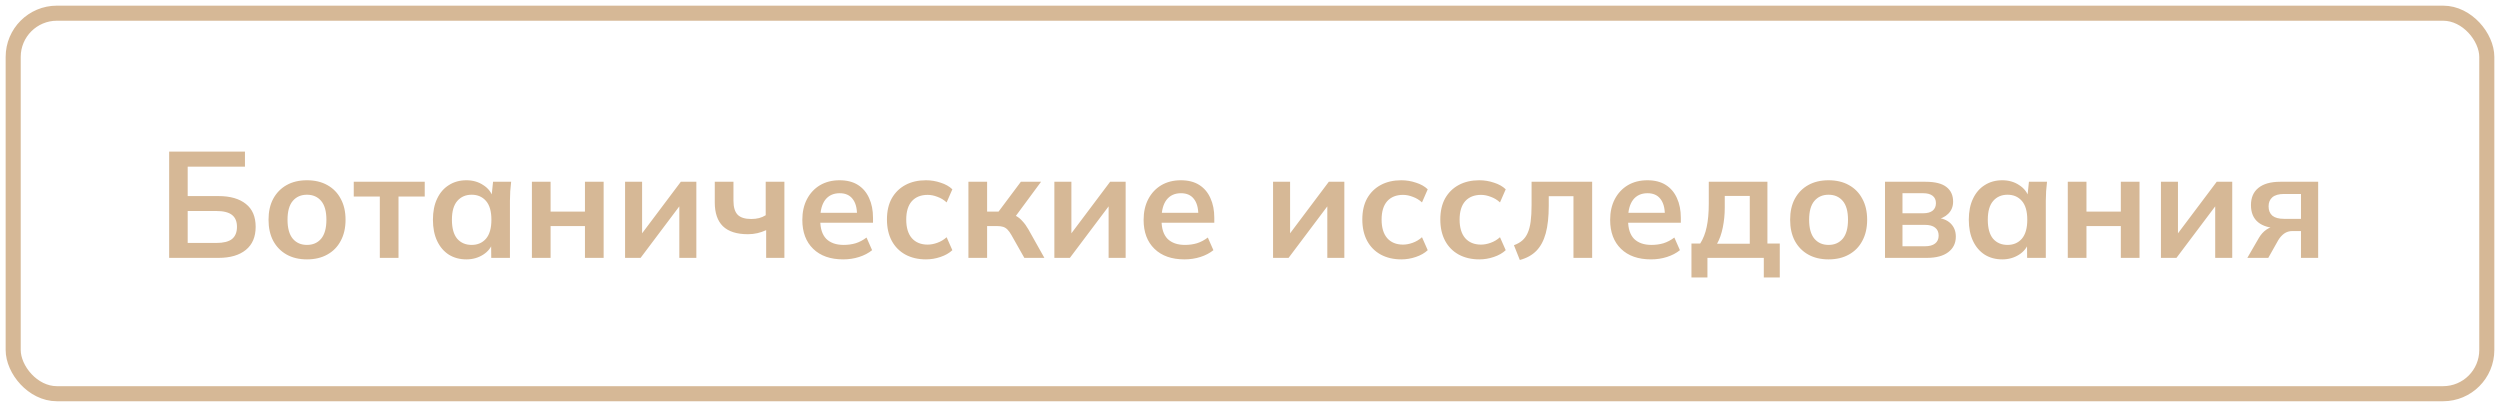
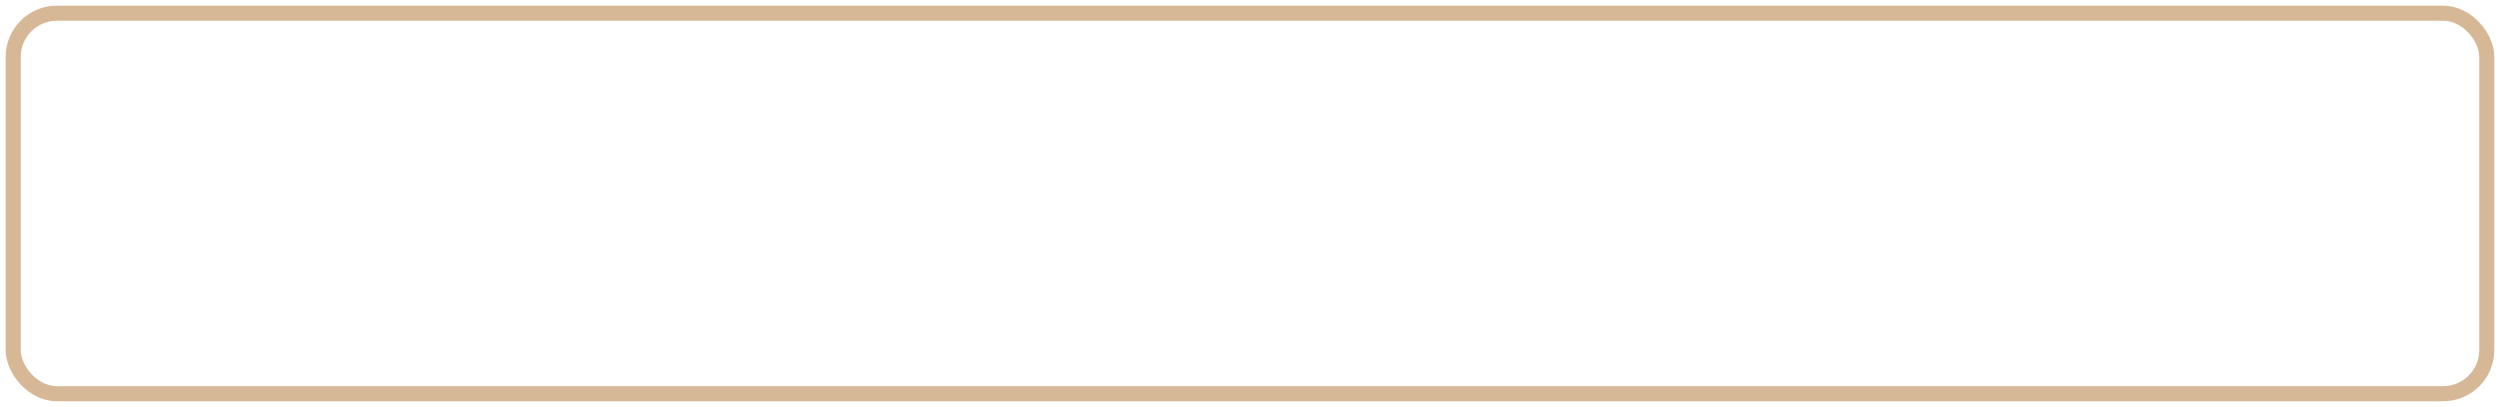
<svg xmlns="http://www.w3.org/2000/svg" viewBox="0 0 298.6 48.6" fill="none">
-   <path d="M20.204 30.8V18.11H29.258V19.91H22.418V23.42H26.108C27.5 23.42 28.586 23.732 29.366 24.356C30.146 24.968 30.536 25.88 30.536 27.092C30.536 28.292 30.146 29.21 29.366 29.846C28.586 30.482 27.5 30.8 26.108 30.8H20.204ZM22.418 29.018H25.838C26.69 29.018 27.314 28.862 27.71 28.55C28.106 28.226 28.304 27.74 28.304 27.092C28.304 26.456 28.106 25.982 27.71 25.67C27.314 25.358 26.69 25.202 25.838 25.202H22.418V29.018ZM36.664 30.98C35.728 30.98 34.918 30.788 34.234 30.404C33.55 30.02 33.016 29.474 32.632 28.766C32.26 28.058 32.074 27.218 32.074 26.246C32.074 25.274 32.26 24.44 32.632 23.744C33.016 23.036 33.55 22.49 34.234 22.106C34.918 21.722 35.728 21.53 36.664 21.53C37.6 21.53 38.41 21.722 39.094 22.106C39.79 22.49 40.324 23.036 40.696 23.744C41.08 24.44 41.272 25.274 41.272 26.246C41.272 27.218 41.08 28.058 40.696 28.766C40.324 29.474 39.79 30.02 39.094 30.404C38.41 30.788 37.6 30.98 36.664 30.98ZM36.664 29.252C37.372 29.252 37.936 29.006 38.356 28.514C38.776 28.01 38.986 27.254 38.986 26.246C38.986 25.238 38.776 24.488 38.356 23.996C37.936 23.504 37.372 23.258 36.664 23.258C35.956 23.258 35.392 23.504 34.972 23.996C34.552 24.488 34.342 25.238 34.342 26.246C34.342 27.254 34.552 28.01 34.972 28.514C35.392 29.006 35.956 29.252 36.664 29.252ZM45.366 30.8V23.474H42.252V21.71H50.73V23.474H47.598V30.8H45.366ZM55.705 30.98C54.913 30.98 54.217 30.794 53.617 30.422C53.017 30.038 52.549 29.492 52.213 28.784C51.877 28.076 51.709 27.23 51.709 26.246C51.709 25.262 51.877 24.422 52.213 23.726C52.549 23.018 53.017 22.478 53.617 22.106C54.217 21.722 54.913 21.53 55.705 21.53C56.473 21.53 57.145 21.722 57.721 22.106C58.309 22.478 58.699 22.982 58.891 23.618H58.693L58.891 21.71H61.051C61.015 22.082 60.979 22.46 60.943 22.844C60.919 23.228 60.907 23.606 60.907 23.978V30.8H58.675L58.657 28.928H58.873C58.681 29.552 58.291 30.05 57.703 30.422C57.115 30.794 56.449 30.98 55.705 30.98ZM56.335 29.252C57.043 29.252 57.613 29.006 58.045 28.514C58.477 28.01 58.693 27.254 58.693 26.246C58.693 25.238 58.477 24.488 58.045 23.996C57.613 23.504 57.043 23.258 56.335 23.258C55.627 23.258 55.057 23.504 54.625 23.996C54.193 24.488 53.977 25.238 53.977 26.246C53.977 27.254 54.187 28.01 54.607 28.514C55.039 29.006 55.615 29.252 56.335 29.252ZM63.531 30.8V21.71H65.763V25.274H69.867V21.71H72.099V30.8H69.867V27.002H65.763V30.8H63.531ZM74.658 30.8V21.71H76.692V28.586H76.152L81.318 21.71H83.172V30.8H81.138V23.906H81.696L76.512 30.8H74.658ZM91.51 30.8V27.488C91.174 27.644 90.826 27.764 90.466 27.848C90.106 27.932 89.728 27.974 89.332 27.974C88 27.974 87.004 27.656 86.344 27.02C85.696 26.384 85.372 25.436 85.372 24.176V21.71H87.604V23.978C87.604 24.746 87.772 25.304 88.108 25.652C88.444 25.988 88.984 26.156 89.728 26.156C90.076 26.156 90.388 26.12 90.664 26.048C90.94 25.976 91.204 25.862 91.456 25.706V21.71H93.688V30.8H91.51ZM100.708 30.98C99.184 30.98 97.99 30.56 97.126 29.72C96.262 28.88 95.83 27.728 95.83 26.264C95.83 25.316 96.016 24.488 96.388 23.78C96.76 23.072 97.276 22.52 97.936 22.124C98.608 21.728 99.388 21.53 100.276 21.53C101.152 21.53 101.884 21.716 102.472 22.088C103.06 22.46 103.504 22.982 103.804 23.654C104.116 24.326 104.272 25.112 104.272 26.012V26.606H97.648V25.418H102.67L102.364 25.67C102.364 24.83 102.184 24.188 101.824 23.744C101.476 23.3 100.966 23.078 100.294 23.078C99.55 23.078 98.974 23.342 98.566 23.87C98.17 24.398 97.972 25.136 97.972 26.084V26.318C97.972 27.302 98.212 28.04 98.692 28.532C99.184 29.012 99.874 29.252 100.762 29.252C101.278 29.252 101.758 29.186 102.202 29.054C102.658 28.91 103.09 28.682 103.498 28.37L104.164 29.882C103.732 30.23 103.216 30.5 102.616 30.692C102.016 30.884 101.38 30.98 100.708 30.98ZM110.599 30.98C109.663 30.98 108.841 30.788 108.133 30.404C107.437 30.02 106.897 29.474 106.513 28.766C106.129 28.046 105.937 27.194 105.937 26.21C105.937 25.226 106.129 24.386 106.513 23.69C106.909 22.994 107.455 22.46 108.151 22.088C108.847 21.716 109.663 21.53 110.599 21.53C111.199 21.53 111.781 21.626 112.345 21.818C112.921 21.998 113.389 22.262 113.749 22.61L113.065 24.176C112.741 23.876 112.375 23.654 111.967 23.51C111.571 23.354 111.181 23.276 110.797 23.276C109.993 23.276 109.363 23.528 108.907 24.032C108.463 24.536 108.241 25.268 108.241 26.228C108.241 27.188 108.463 27.926 108.907 28.442C109.363 28.958 109.993 29.216 110.797 29.216C111.169 29.216 111.553 29.144 111.949 29C112.357 28.856 112.729 28.634 113.065 28.334L113.749 29.882C113.377 30.23 112.903 30.5 112.327 30.692C111.763 30.884 111.187 30.98 110.599 30.98ZM115.668 30.8V21.71H117.9V25.274H119.268L121.932 21.71H124.344L120.996 26.246L120.51 25.544C120.846 25.58 121.14 25.67 121.392 25.814C121.656 25.958 121.902 26.162 122.13 26.426C122.37 26.678 122.604 27.002 122.832 27.398L124.74 30.8H122.346L120.798 28.064C120.642 27.788 120.486 27.572 120.33 27.416C120.174 27.26 120 27.152 119.808 27.092C119.616 27.032 119.382 27.002 119.106 27.002H117.9V30.8H115.668ZM125.933 30.8V21.71H127.967V28.586H127.427L132.593 21.71H134.447V30.8H132.413V23.906H132.971L127.787 30.8H125.933ZM141.471 30.98C139.948 30.98 138.754 30.56 137.89 29.72C137.025 28.88 136.593 27.728 136.593 26.264C136.593 25.316 136.78 24.488 137.151 23.78C137.523 23.072 138.039 22.52 138.699 22.124C139.372 21.728 140.151 21.53 141.039 21.53C141.916 21.53 142.647 21.716 143.236 22.088C143.824 22.46 144.268 22.982 144.567 23.654C144.88 24.326 145.035 25.112 145.035 26.012V26.606H138.412V25.418H143.434L143.127 25.67C143.127 24.83 142.948 24.188 142.587 23.744C142.24 23.3 141.73 23.078 141.057 23.078C140.314 23.078 139.737 23.342 139.33 23.87C138.934 24.398 138.735 25.136 138.735 26.084V26.318C138.735 27.302 138.976 28.04 139.456 28.532C139.948 29.012 140.637 29.252 141.525 29.252C142.041 29.252 142.521 29.186 142.965 29.054C143.422 28.91 143.854 28.682 144.262 28.37L144.928 29.882C144.495 30.23 143.979 30.5 143.38 30.692C142.78 30.884 142.143 30.98 141.471 30.98ZM152.054 30.8V21.71H154.088V28.586H153.548L158.714 21.71H160.568V30.8H158.534V23.906H159.092L153.908 30.8H152.054ZM167.377 30.98C166.441 30.98 165.619 30.788 164.911 30.404C164.215 30.02 163.675 29.474 163.291 28.766C162.907 28.046 162.715 27.194 162.715 26.21C162.715 25.226 162.907 24.386 163.291 23.69C163.687 22.994 164.233 22.46 164.929 22.088C165.625 21.716 166.441 21.53 167.377 21.53C167.977 21.53 168.559 21.626 169.123 21.818C169.699 21.998 170.167 22.262 170.527 22.61L169.843 24.176C169.519 23.876 169.153 23.654 168.745 23.51C168.349 23.354 167.959 23.276 167.575 23.276C166.771 23.276 166.141 23.528 165.685 24.032C165.241 24.536 165.019 25.268 165.019 26.228C165.019 27.188 165.241 27.926 165.685 28.442C166.141 28.958 166.771 29.216 167.575 29.216C167.947 29.216 168.33 29.144 168.727 29C169.135 28.856 169.507 28.634 169.843 28.334L170.527 29.882C170.155 30.23 169.681 30.5 169.105 30.692C168.541 30.884 167.965 30.98 167.377 30.98ZM176.693 30.98C175.757 30.98 174.935 30.788 174.227 30.404C173.531 30.02 172.991 29.474 172.607 28.766C172.223 28.046 172.031 27.194 172.031 26.21C172.031 25.226 172.223 24.386 172.607 23.69C173.003 22.994 173.549 22.46 174.245 22.088C174.941 21.716 175.757 21.53 176.693 21.53C177.293 21.53 177.875 21.626 178.439 21.818C179.015 21.998 179.483 22.262 179.843 22.61L179.159 24.176C178.835 23.876 178.469 23.654 178.061 23.51C177.665 23.354 177.275 23.276 176.891 23.276C176.087 23.276 175.457 23.528 175.001 24.032C174.557 24.536 174.335 25.268 174.335 26.228C174.335 27.188 174.557 27.926 175.001 28.442C175.457 28.958 176.087 29.216 176.891 29.216C177.263 29.216 177.647 29.144 178.043 29C178.451 28.856 178.823 28.634 179.159 28.334L179.843 29.882C179.471 30.23 178.997 30.5 178.421 30.692C177.857 30.884 177.281 30.98 176.693 30.98ZM181.527 31.052L180.825 29.288C181.221 29.144 181.551 28.958 181.815 28.73C182.091 28.49 182.307 28.19 182.463 27.83C182.632 27.458 182.751 27.002 182.823 26.462C182.895 25.91 182.931 25.256 182.931 24.5V21.71H190.167V30.8H187.935V23.438H184.983V24.572C184.983 25.88 184.863 26.978 184.624 27.866C184.383 28.742 184.011 29.438 183.507 29.954C183.003 30.47 182.343 30.836 181.527 31.052ZM197.194 30.98C195.67 30.98 194.476 30.56 193.612 29.72C192.748 28.88 192.316 27.728 192.316 26.264C192.316 25.316 192.502 24.488 192.874 23.78C193.246 23.072 193.762 22.52 194.422 22.124C195.094 21.728 195.874 21.53 196.762 21.53C197.638 21.53 198.37 21.716 198.958 22.088C199.546 22.46 199.99 22.982 200.29 23.654C200.602 24.326 200.758 25.112 200.758 26.012V26.606H194.134V25.418H199.156L198.85 25.67C198.85 24.83 198.67 24.188 198.31 23.744C197.962 23.3 197.452 23.078 196.78 23.078C196.036 23.078 195.46 23.342 195.052 23.87C194.656 24.398 194.458 25.136 194.458 26.084V26.318C194.458 27.302 194.698 28.04 195.178 28.532C195.67 29.012 196.36 29.252 197.248 29.252C197.764 29.252 198.244 29.186 198.688 29.054C199.144 28.91 199.576 28.682 199.984 28.37L200.65 29.882C200.218 30.23 199.702 30.5 199.102 30.692C198.502 30.884 197.866 30.98 197.194 30.98ZM202.027 33.14V29.09H203.071C203.432 28.526 203.69 27.866 203.846 27.11C204.013 26.342 204.097 25.406 204.097 24.302V21.71H211.1V29.09H212.576V33.14H210.668V30.8H203.936V33.14H202.027ZM205.087 29.108H208.993V23.402H206.005V24.806C206.005 25.61 205.928 26.396 205.772 27.164C205.616 27.932 205.388 28.58 205.087 29.108ZM218.404 30.98C217.468 30.98 216.658 30.788 215.974 30.404C215.29 30.02 214.756 29.474 214.372 28.766C214 28.058 213.814 27.218 213.814 26.246C213.814 25.274 214 24.44 214.372 23.744C214.756 23.036 215.29 22.49 215.974 22.106C216.658 21.722 217.468 21.53 218.404 21.53C219.34 21.53 220.15 21.722 220.834 22.106C221.53 22.49 222.064 23.036 222.436 23.744C222.82 24.44 223.012 25.274 223.012 26.246C223.012 27.218 222.82 28.058 222.436 28.766C222.064 29.474 221.53 30.02 220.834 30.404C220.15 30.788 219.34 30.98 218.404 30.98ZM218.404 29.252C219.112 29.252 219.676 29.006 220.096 28.514C220.516 28.01 220.726 27.254 220.726 26.246C220.726 25.238 220.516 24.488 220.096 23.996C219.676 23.504 219.112 23.258 218.404 23.258C217.696 23.258 217.132 23.504 216.712 23.996C216.292 24.488 216.082 25.238 216.082 26.246C216.082 27.254 216.292 28.01 216.712 28.514C217.132 29.006 217.696 29.252 218.404 29.252ZM225.144 30.8V21.71H229.986C231.126 21.71 231.96 21.92 232.488 22.34C233.016 22.748 233.28 23.33 233.28 24.086C233.28 24.662 233.088 25.142 232.704 25.526C232.32 25.91 231.81 26.15 231.174 26.246V25.994C231.954 26.042 232.554 26.27 232.974 26.678C233.394 27.086 233.604 27.614 233.604 28.262C233.604 29.042 233.304 29.66 232.704 30.116C232.104 30.572 231.252 30.8 230.148 30.8H225.144ZM227.232 29.414H229.914C230.442 29.414 230.844 29.306 231.12 29.09C231.408 28.874 231.552 28.556 231.552 28.136C231.552 27.716 231.408 27.398 231.12 27.182C230.844 26.966 230.442 26.858 229.914 26.858H227.232V29.414ZM227.232 25.472H229.716C230.196 25.472 230.568 25.37 230.832 25.166C231.096 24.95 231.228 24.65 231.228 24.266C231.228 23.882 231.096 23.588 230.832 23.384C230.568 23.18 230.196 23.078 229.716 23.078H227.232V25.472ZM239.15 30.98C238.358 30.98 237.662 30.794 237.062 30.422C236.462 30.038 235.994 29.492 235.658 28.784C235.322 28.076 235.154 27.23 235.154 26.246C235.154 25.262 235.322 24.422 235.658 23.726C235.994 23.018 236.462 22.478 237.062 22.106C237.662 21.722 238.358 21.53 239.15 21.53C239.918 21.53 240.59 21.722 241.166 22.106C241.754 22.478 242.144 22.982 242.336 23.618H242.138L242.336 21.71H244.496C244.46 22.082 244.424 22.46 244.388 22.844C244.364 23.228 244.352 23.606 244.352 23.978V30.8H242.12L242.102 28.928H242.318C242.126 29.552 241.736 30.05 241.148 30.422C240.56 30.794 239.894 30.98 239.15 30.98ZM239.78 29.252C240.488 29.252 241.058 29.006 241.49 28.514C241.922 28.01 242.138 27.254 242.138 26.246C242.138 25.238 241.922 24.488 241.49 23.996C241.058 23.504 240.488 23.258 239.78 23.258C239.072 23.258 238.502 23.504 238.07 23.996C237.638 24.488 237.422 25.238 237.422 26.246C237.422 27.254 237.632 28.01 238.052 28.514C238.484 29.006 239.06 29.252 239.78 29.252ZM246.976 30.8V21.71H249.208V25.274H253.312V21.71H255.544V30.8H253.312V27.002H249.208V30.8H246.976ZM258.103 30.8V21.71H260.136V28.586H259.597L264.764 21.71H266.618V30.8H264.584V23.906H265.141L259.957 30.8H258.103ZM268.422 30.8L269.807 28.406C270.046 27.998 270.341 27.674 270.689 27.434C271.048 27.182 271.421 27.056 271.806 27.056H272.2L272.183 27.254C271.116 27.254 270.294 27.02 269.717 26.552C269.142 26.084 268.855 25.4 268.855 24.5C268.855 23.612 269.147 22.928 269.737 22.448C270.336 21.956 271.211 21.71 272.363 21.71H276.881V30.8H274.829V27.596H273.805C273.432 27.596 273.102 27.698 272.813 27.902C272.538 28.106 272.303 28.37 272.11 28.694L270.924 30.8H268.422ZM272.795 26.138H274.829V23.168H272.795C272.183 23.168 271.721 23.3 271.408 23.564C271.108 23.828 270.959 24.188 270.959 24.644C270.959 25.124 271.108 25.496 271.408 25.76C271.721 26.012 272.183 26.138 272.795 26.138Z" fill="#D6B896" />
  <rect x="1.575" y="1.575" width="295.449" height="45.45" rx="5.222" stroke="#D6B896" stroke-width="1.8" />
</svg>